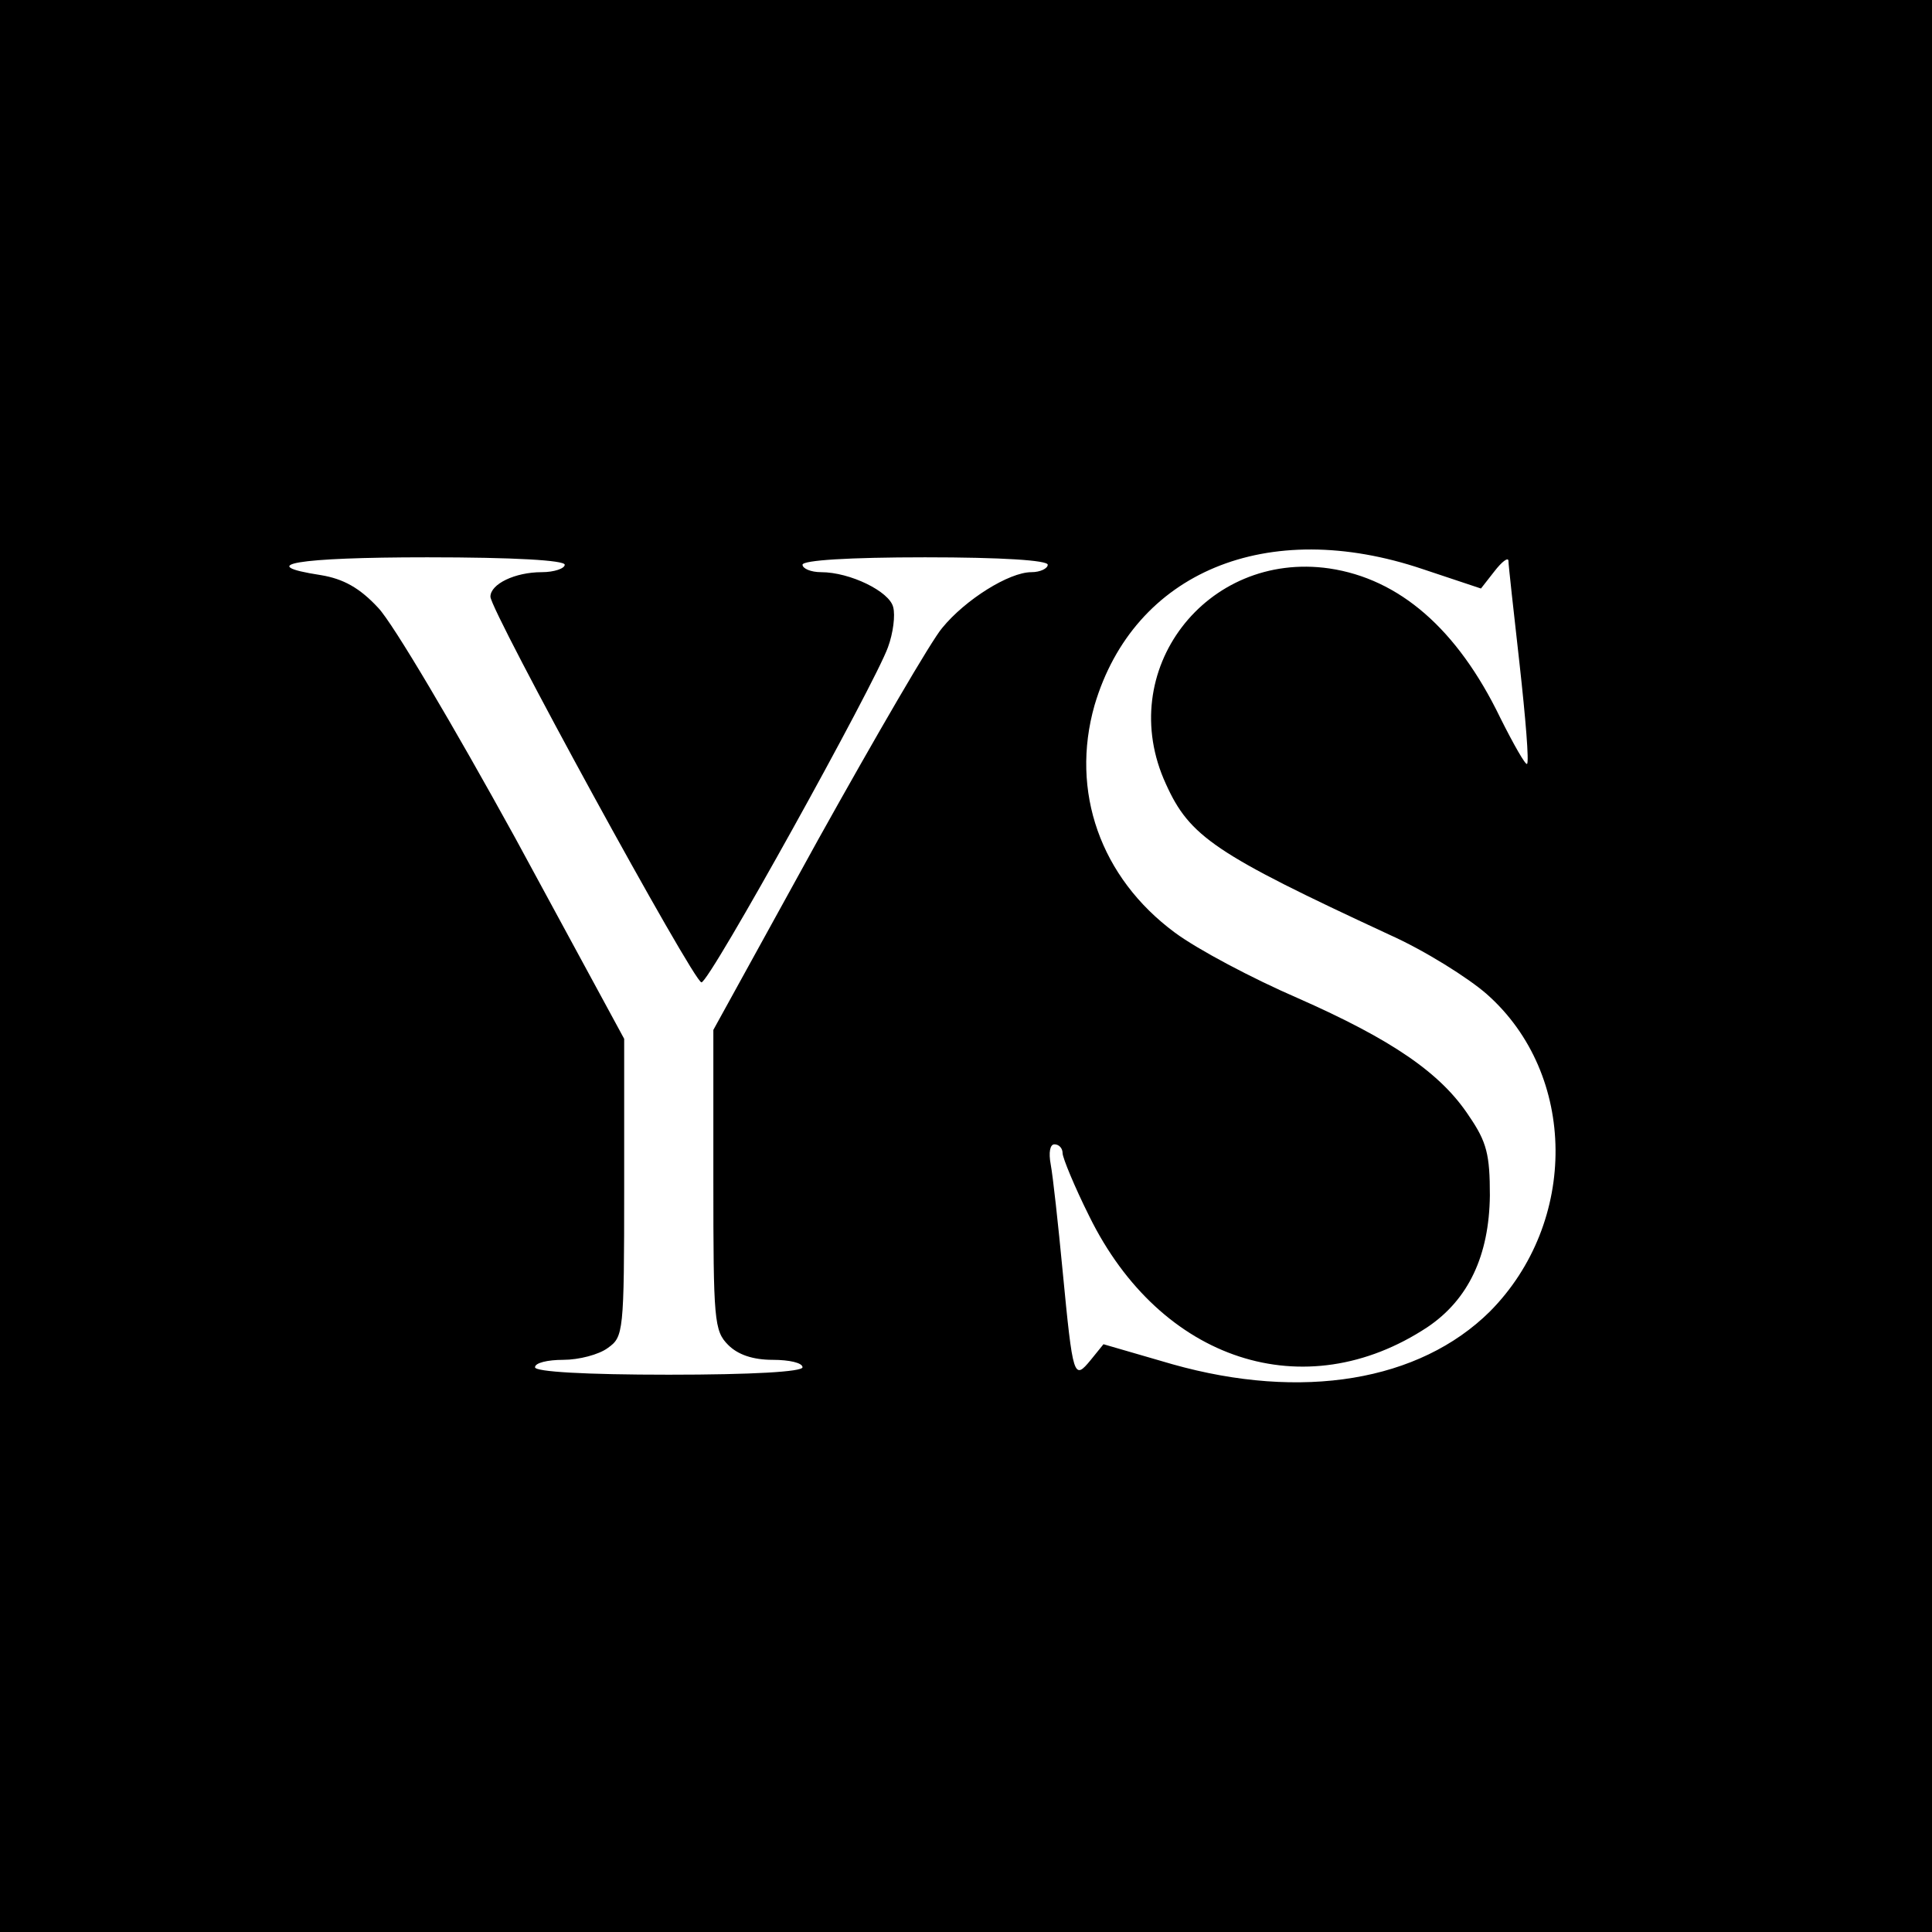
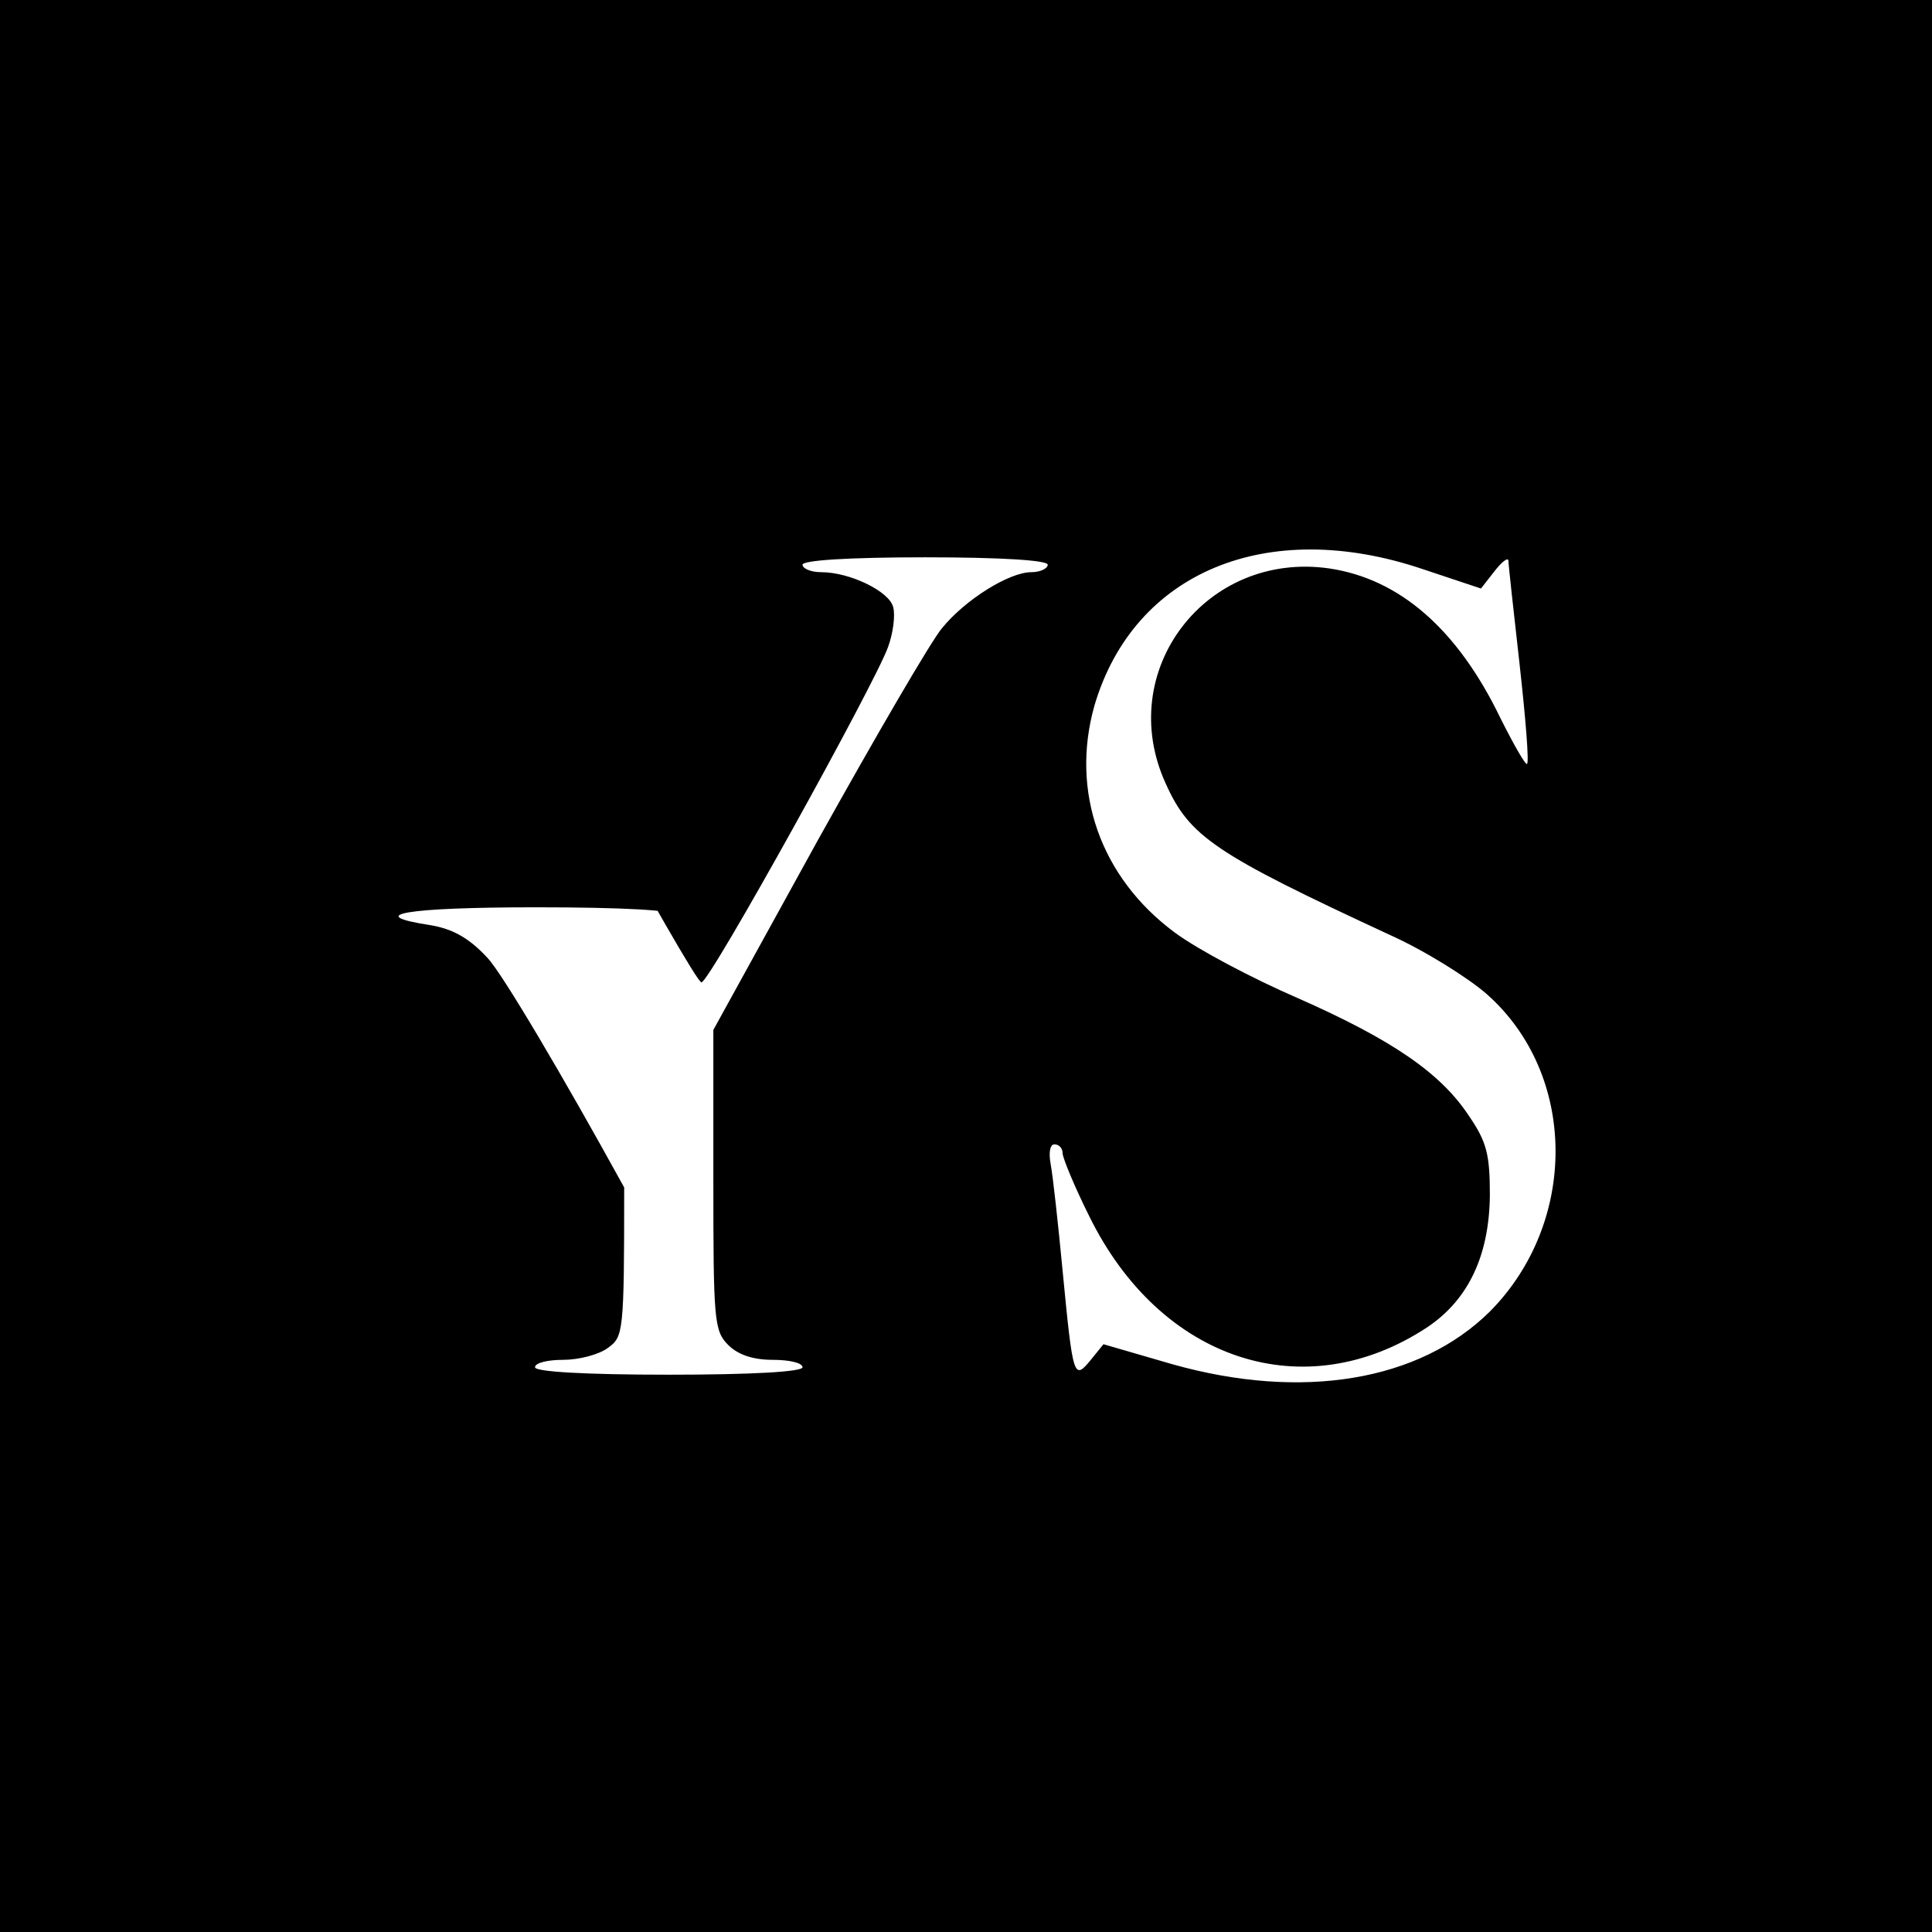
<svg xmlns="http://www.w3.org/2000/svg" version="1.0" width="260pt" height="260pt" viewBox="0 0 260 260" preserveAspectRatio="xMidYMid meet">
  <g transform="translate(0,260) scale(0.1,-0.1)" fill="#000000" stroke="none">
-     <path d="M0 1300 l0 -1300 1300 0 1300 0 0 1300 0 1300 -1300 0 -1300 0 0 -1300z m1915 534 l78 -26 18 23 c10 13 19 20 19 14 0 -5 7 -68 15 -139 8 -72 13 -132 10 -134 -2 -2 -18 26 -36 62 -58 120 -136 187 -230 201 -166 24 -290 -138 -220 -290 32 -71 66 -94 301 -203 47 -21 106 -58 131 -80 122 -108 123 -307 4 -427 -95 -94 -253 -120 -427 -71 l-93 27 -17 -21 c-23 -28 -24 -25 -38 120 -6 63 -13 127 -16 143 -3 16 -1 27 5 27 6 0 11 -5 11 -12 0 -6 16 -45 36 -85 96 -195 290 -258 455 -149 55 37 83 96 84 177 0 55 -4 72 -28 107 -38 58 -104 103 -231 159 -60 26 -134 65 -165 88 -100 74 -141 190 -108 306 53 179 232 254 442 183z m-1155 6 c0 -5 -14 -10 -31 -10 -36 0 -69 -16 -69 -33 0 -19 274 -520 284 -519 11 0 233 401 251 451 7 19 10 43 7 54 -5 21 -58 47 -97 47 -14 0 -25 5 -25 10 0 6 62 10 165 10 103 0 165 -4 165 -10 0 -5 -10 -10 -22 -10 -30 0 -89 -37 -120 -75 -14 -16 -89 -145 -167 -285 l-141 -256 0 -202 c0 -189 1 -203 20 -222 13 -13 33 -20 60 -20 22 0 40 -4 40 -10 0 -6 -67 -10 -180 -10 -113 0 -180 4 -180 10 0 6 17 10 38 10 21 0 48 7 60 16 21 15 22 20 22 216 l0 200 -147 271 c-82 149 -164 288 -184 309 -25 27 -47 39 -77 44 -91 14 -33 24 143 24 117 0 185 -4 185 -10z" />
+     <path d="M0 1300 l0 -1300 1300 0 1300 0 0 1300 0 1300 -1300 0 -1300 0 0 -1300z m1915 534 l78 -26 18 23 c10 13 19 20 19 14 0 -5 7 -68 15 -139 8 -72 13 -132 10 -134 -2 -2 -18 26 -36 62 -58 120 -136 187 -230 201 -166 24 -290 -138 -220 -290 32 -71 66 -94 301 -203 47 -21 106 -58 131 -80 122 -108 123 -307 4 -427 -95 -94 -253 -120 -427 -71 l-93 27 -17 -21 c-23 -28 -24 -25 -38 120 -6 63 -13 127 -16 143 -3 16 -1 27 5 27 6 0 11 -5 11 -12 0 -6 16 -45 36 -85 96 -195 290 -258 455 -149 55 37 83 96 84 177 0 55 -4 72 -28 107 -38 58 -104 103 -231 159 -60 26 -134 65 -165 88 -100 74 -141 190 -108 306 53 179 232 254 442 183z m-1155 6 c0 -5 -14 -10 -31 -10 -36 0 -69 -16 -69 -33 0 -19 274 -520 284 -519 11 0 233 401 251 451 7 19 10 43 7 54 -5 21 -58 47 -97 47 -14 0 -25 5 -25 10 0 6 62 10 165 10 103 0 165 -4 165 -10 0 -5 -10 -10 -22 -10 -30 0 -89 -37 -120 -75 -14 -16 -89 -145 -167 -285 l-141 -256 0 -202 c0 -189 1 -203 20 -222 13 -13 33 -20 60 -20 22 0 40 -4 40 -10 0 -6 -67 -10 -180 -10 -113 0 -180 4 -180 10 0 6 17 10 38 10 21 0 48 7 60 16 21 15 22 20 22 216 c-82 149 -164 288 -184 309 -25 27 -47 39 -77 44 -91 14 -33 24 143 24 117 0 185 -4 185 -10z" />
  </g>
</svg>